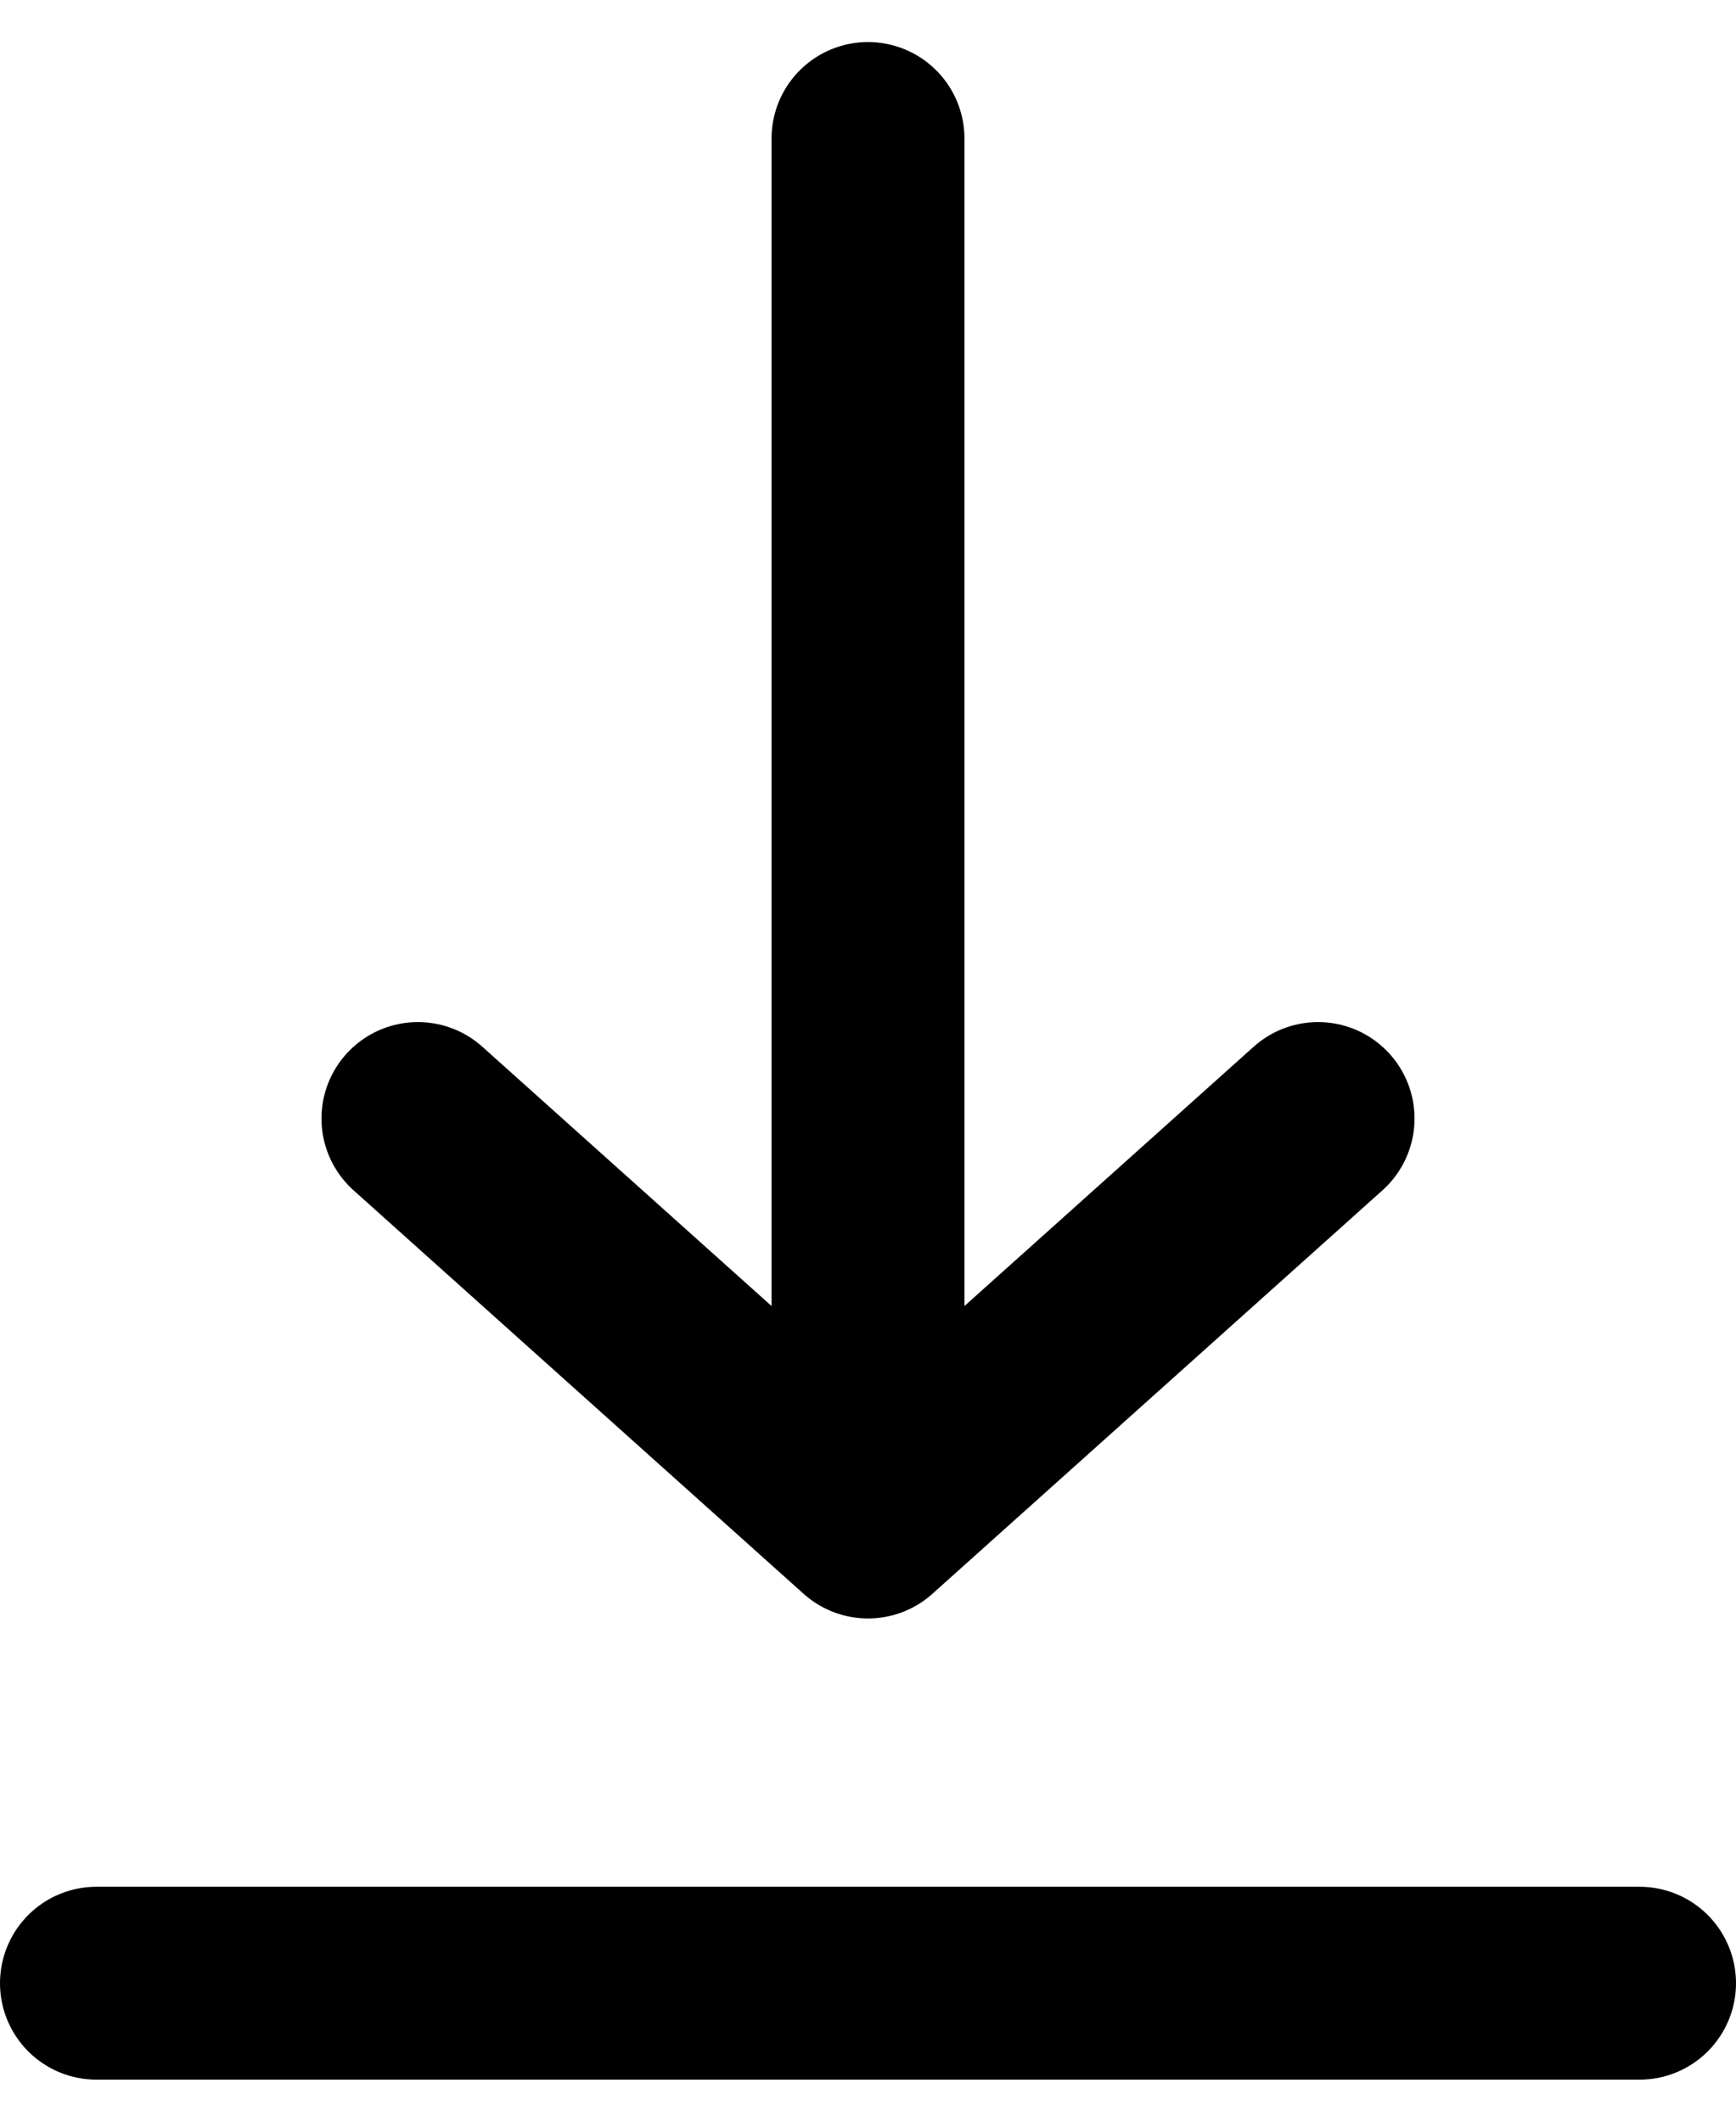
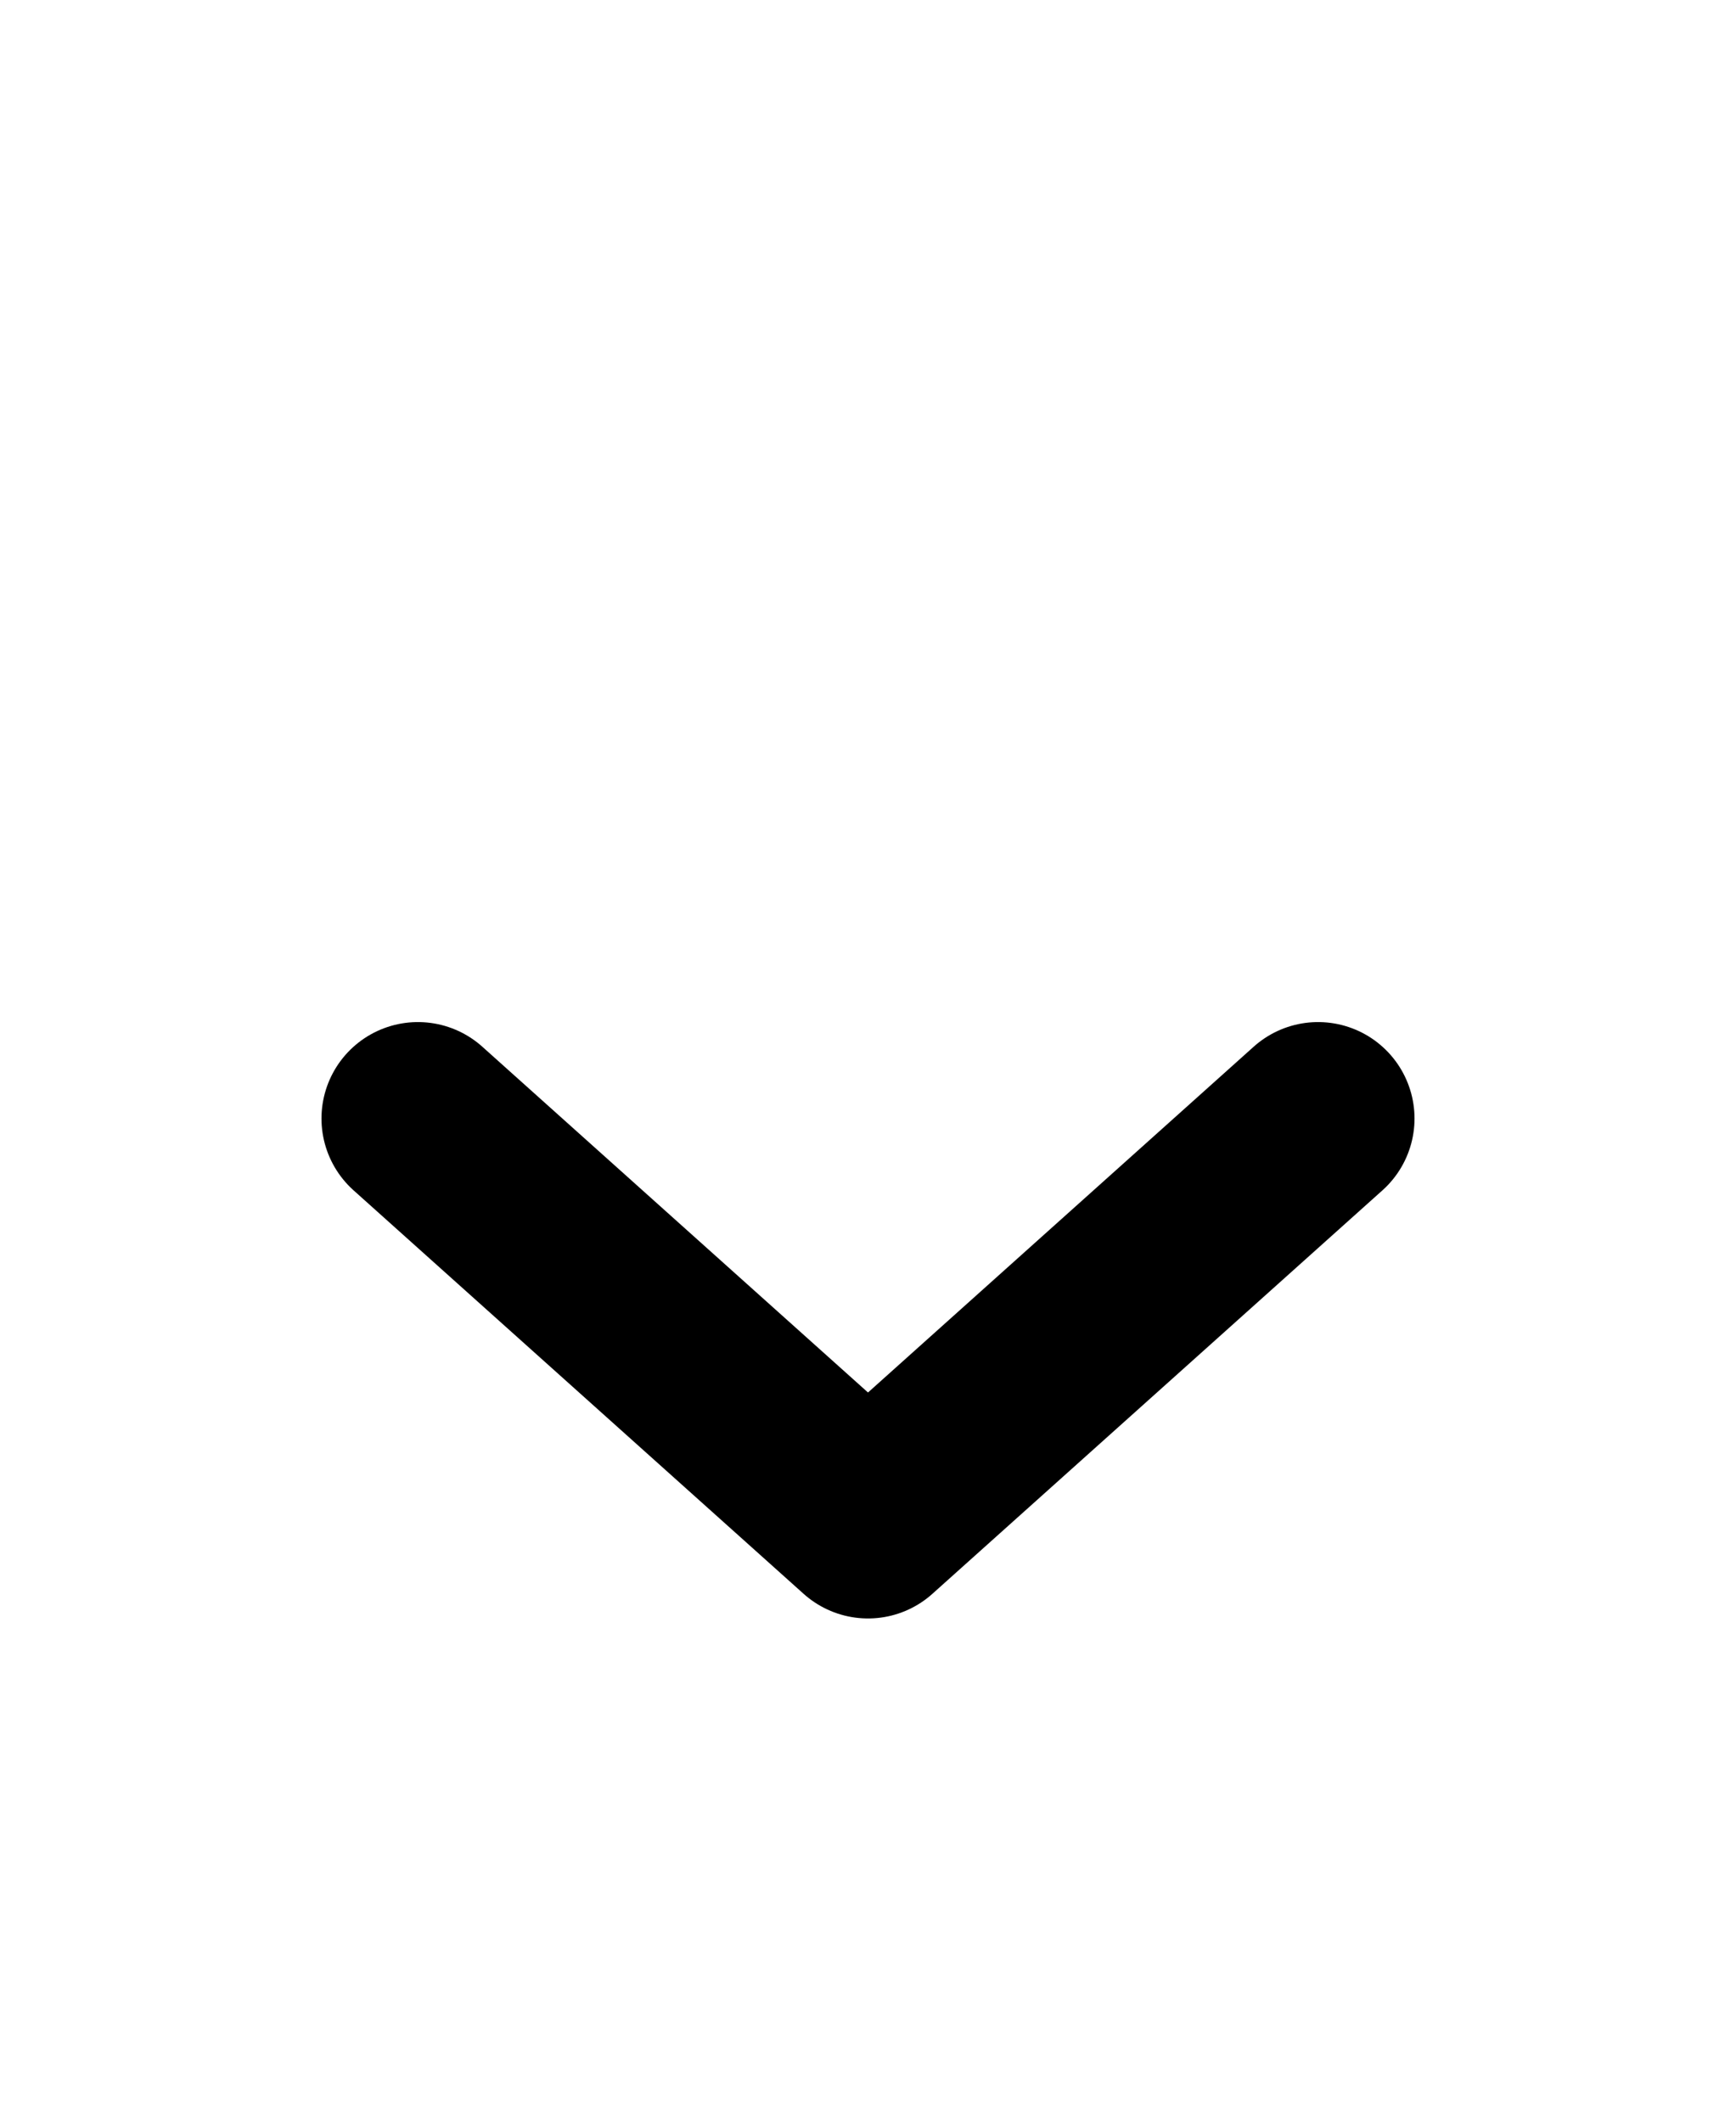
<svg xmlns="http://www.w3.org/2000/svg" width="27" height="33" viewBox="0 0 27 33" fill="none">
-   <path d="M1.5 30.846H25.5" stroke="black" stroke-width="3" stroke-linecap="round" stroke-linejoin="round" />
-   <path d="M13.5 2.154V23.673M13.5 23.673L20.5 17.397M13.5 23.673L6.5 17.397" stroke="black" stroke-width="3" stroke-linecap="round" stroke-linejoin="round" />
+   <path d="M13.5 2.154M13.5 23.673L20.5 17.397M13.5 23.673L6.5 17.397" stroke="black" stroke-width="3" stroke-linecap="round" stroke-linejoin="round" />
</svg>